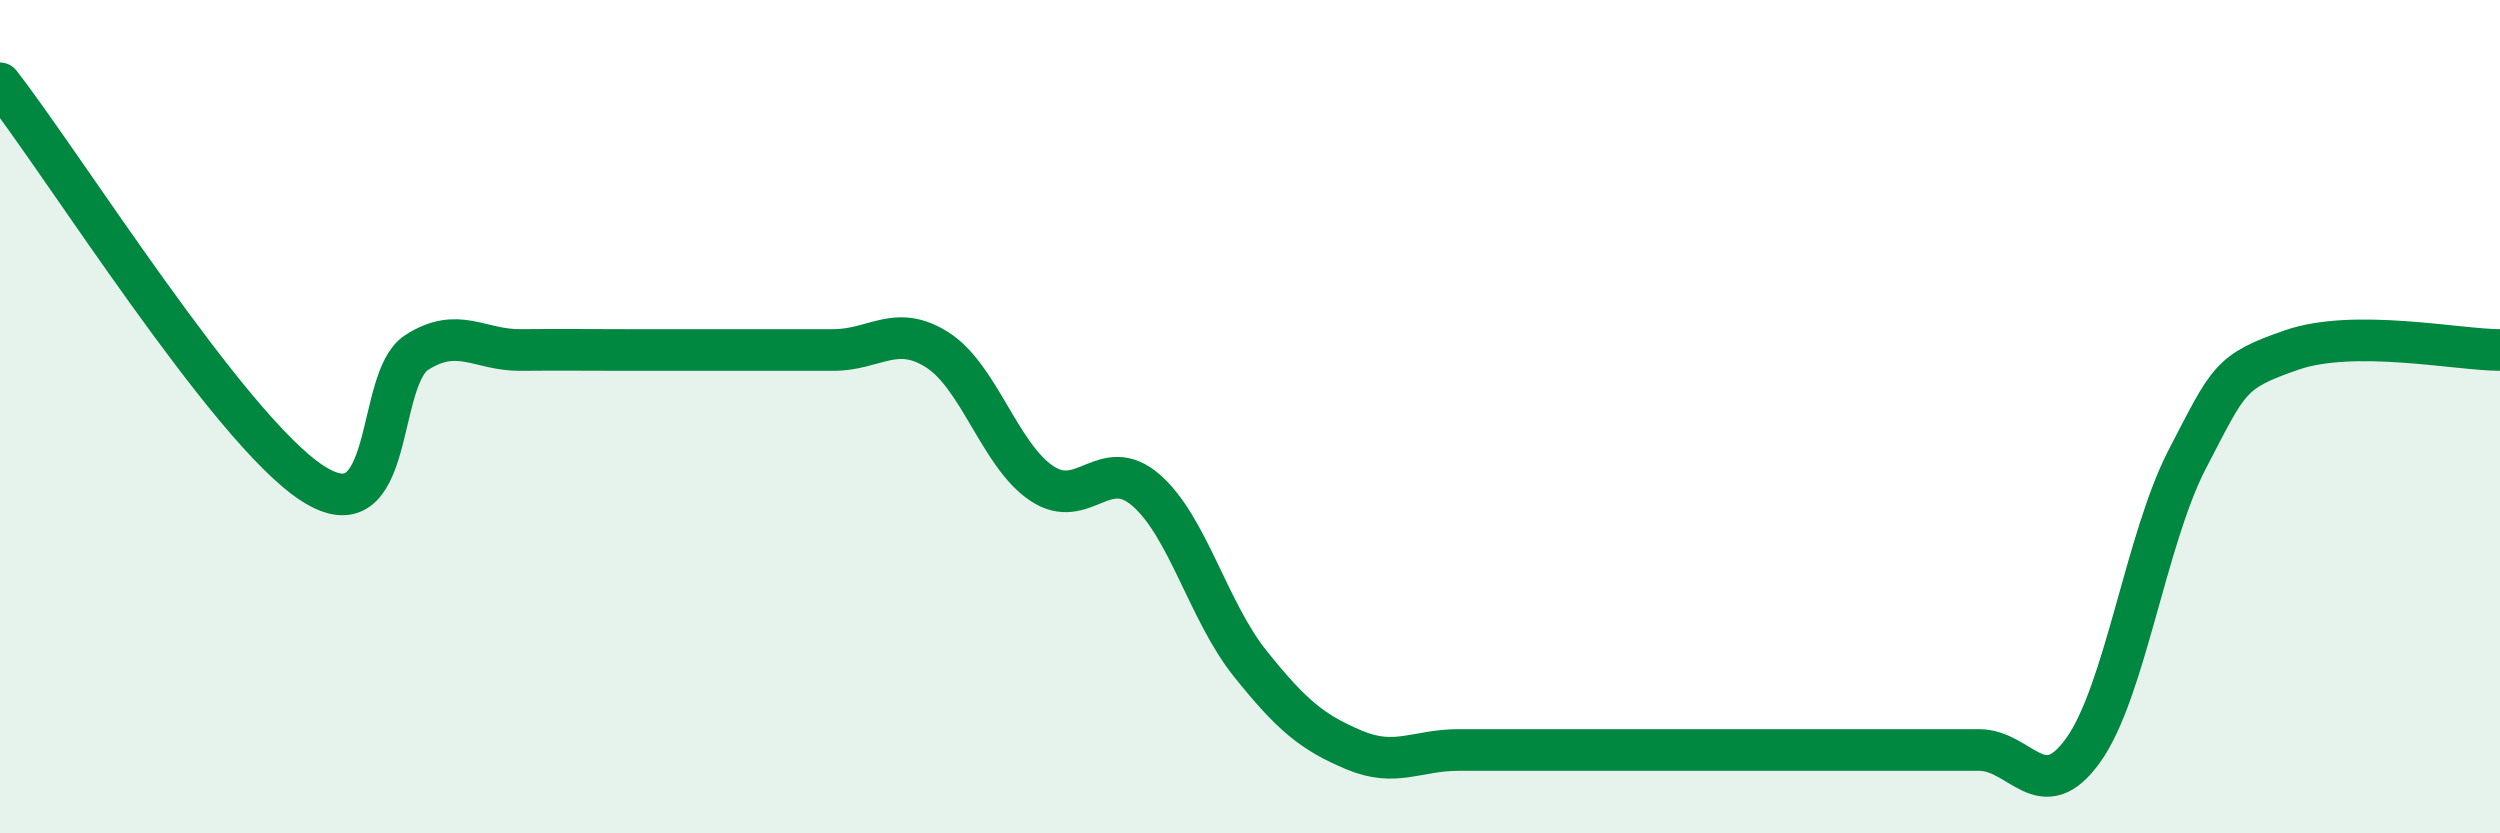
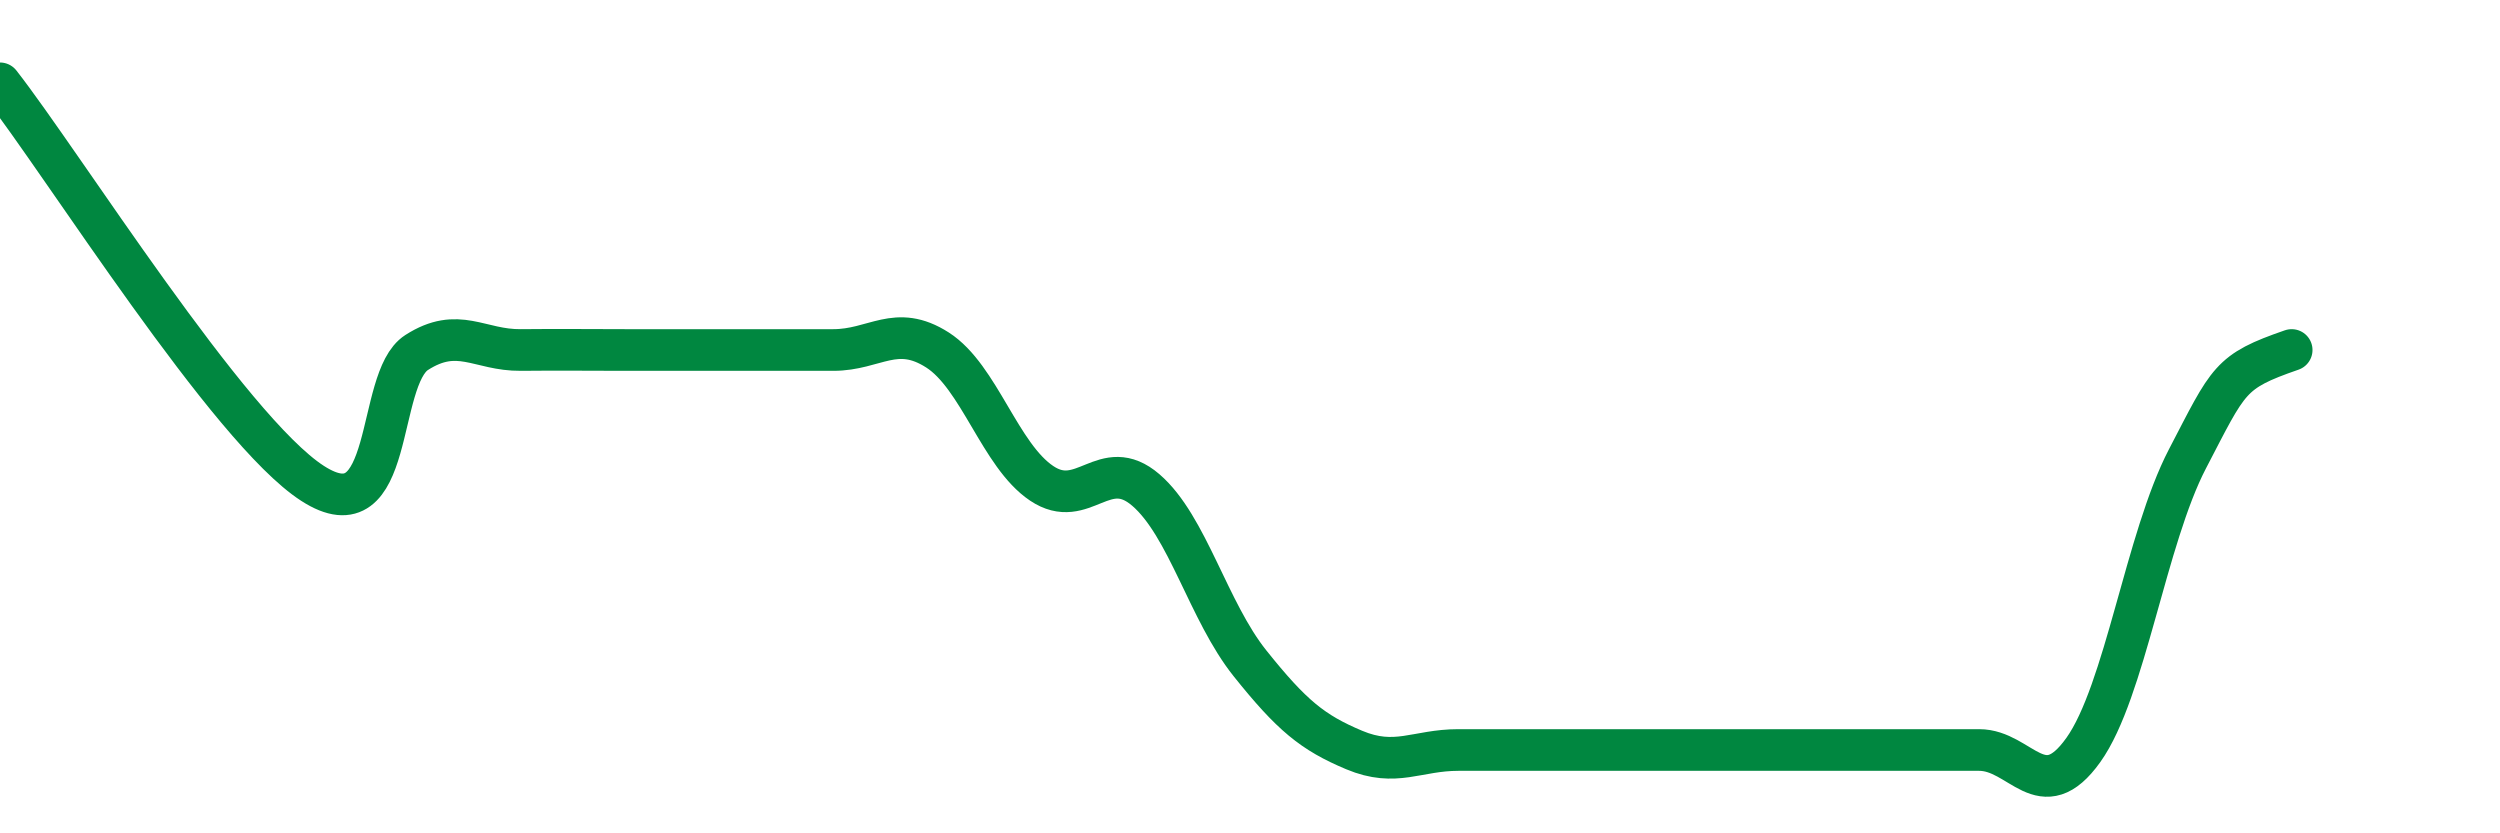
<svg xmlns="http://www.w3.org/2000/svg" width="60" height="20" viewBox="0 0 60 20">
-   <path d="M 0,2 C 1.5,3.92 5.5,10.31 7.5,11.6 C 9.5,12.89 9,9.1 10,8.46 C 11,7.82 11.5,8.41 12.5,8.4 C 13.5,8.39 14,8.4 15,8.4 C 16,8.4 16.5,8.4 17.5,8.4 C 18.5,8.4 19,8.4 20,8.4 C 21,8.4 21.5,7.76 22.5,8.4 C 23.5,9.04 24,10.93 25,11.6 C 26,12.27 26.5,10.9 27.5,11.76 C 28.5,12.62 29,14.67 30,15.92 C 31,17.17 31.5,17.58 32.5,18 C 33.5,18.42 34,18 35,18 C 36,18 36.5,18 37.5,18 C 38.5,18 39,18 40,18 C 41,18 41.5,18 42.5,18 C 43.5,18 44,18 45,18 C 46,18 46.5,18 47.5,18 C 48.5,18 49,19.4 50,18 C 51,16.6 51.5,12.93 52.5,11.01 C 53.5,9.09 53.5,8.92 55,8.4 C 56.5,7.88 59,8.4 60,8.4L60 20L0 20Z" fill="#008740" opacity="0.1" stroke-linecap="round" stroke-linejoin="round" />
-   <path d="M 0,2 C 1.5,3.92 5.5,10.31 7.5,11.6 C 9.5,12.89 9,9.1 10,8.46 C 11,7.82 11.5,8.41 12.5,8.4 C 13.5,8.39 14,8.4 15,8.4 C 16,8.4 16.5,8.4 17.5,8.4 C 18.5,8.4 19,8.4 20,8.4 C 21,8.4 21.5,7.76 22.5,8.4 C 23.5,9.04 24,10.93 25,11.6 C 26,12.27 26.5,10.9 27.5,11.76 C 28.5,12.62 29,14.67 30,15.92 C 31,17.17 31.5,17.58 32.5,18 C 33.5,18.42 34,18 35,18 C 36,18 36.5,18 37.5,18 C 38.5,18 39,18 40,18 C 41,18 41.5,18 42.5,18 C 43.5,18 44,18 45,18 C 46,18 46.5,18 47.5,18 C 48.5,18 49,19.4 50,18 C 51,16.6 51.5,12.93 52.5,11.01 C 53.5,9.09 53.5,8.92 55,8.4 C 56.5,7.88 59,8.4 60,8.4" stroke="#008740" stroke-width="1" fill="none" stroke-linecap="round" stroke-linejoin="round" />
+   <path d="M 0,2 C 1.5,3.92 5.5,10.31 7.5,11.6 C 9.5,12.89 9,9.1 10,8.46 C 11,7.82 11.5,8.41 12.5,8.4 C 13.5,8.39 14,8.4 15,8.4 C 16,8.4 16.5,8.4 17.5,8.4 C 18.5,8.4 19,8.4 20,8.4 C 21,8.4 21.5,7.76 22.5,8.4 C 23.5,9.04 24,10.93 25,11.6 C 26,12.27 26.5,10.9 27.5,11.76 C 28.5,12.62 29,14.67 30,15.92 C 31,17.17 31.5,17.58 32.5,18 C 33.5,18.42 34,18 35,18 C 36,18 36.5,18 37.5,18 C 38.5,18 39,18 40,18 C 41,18 41.5,18 42.5,18 C 43.5,18 44,18 45,18 C 46,18 46.5,18 47.5,18 C 48.5,18 49,19.4 50,18 C 51,16.6 51.5,12.93 52.5,11.01 C 53.5,9.09 53.5,8.92 55,8.4 " stroke="#008740" stroke-width="1" fill="none" stroke-linecap="round" stroke-linejoin="round" />
</svg>